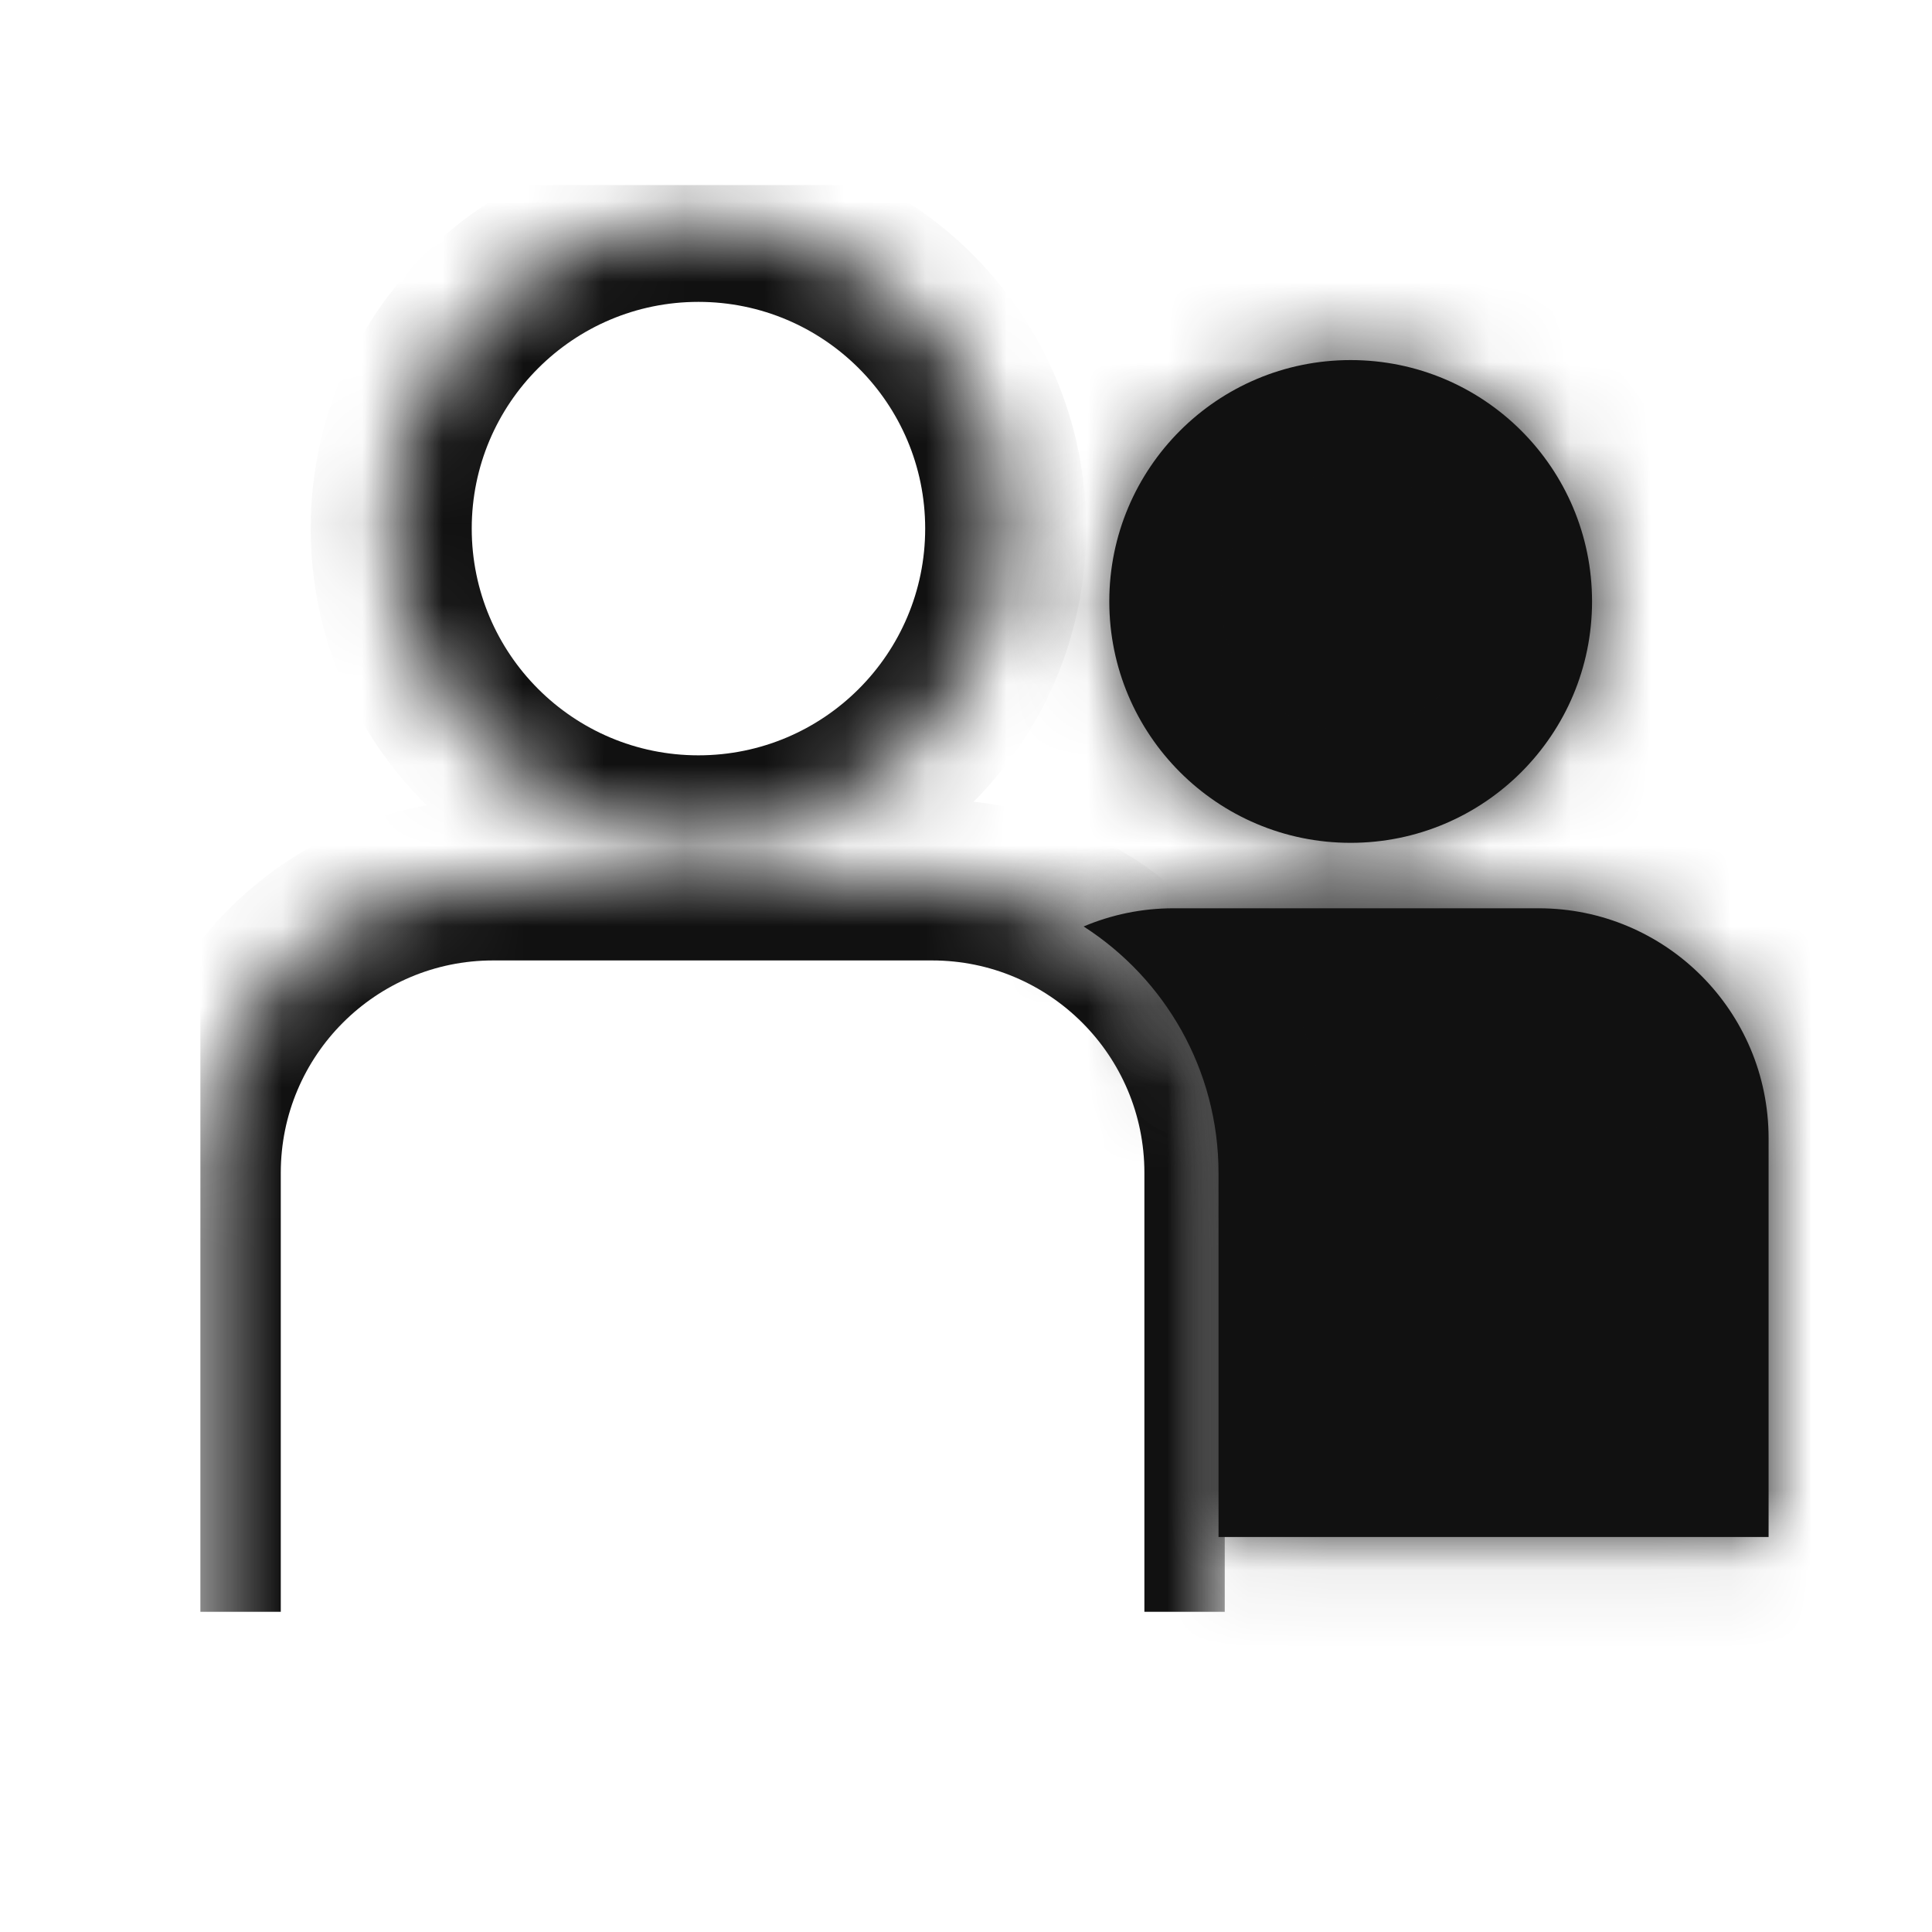
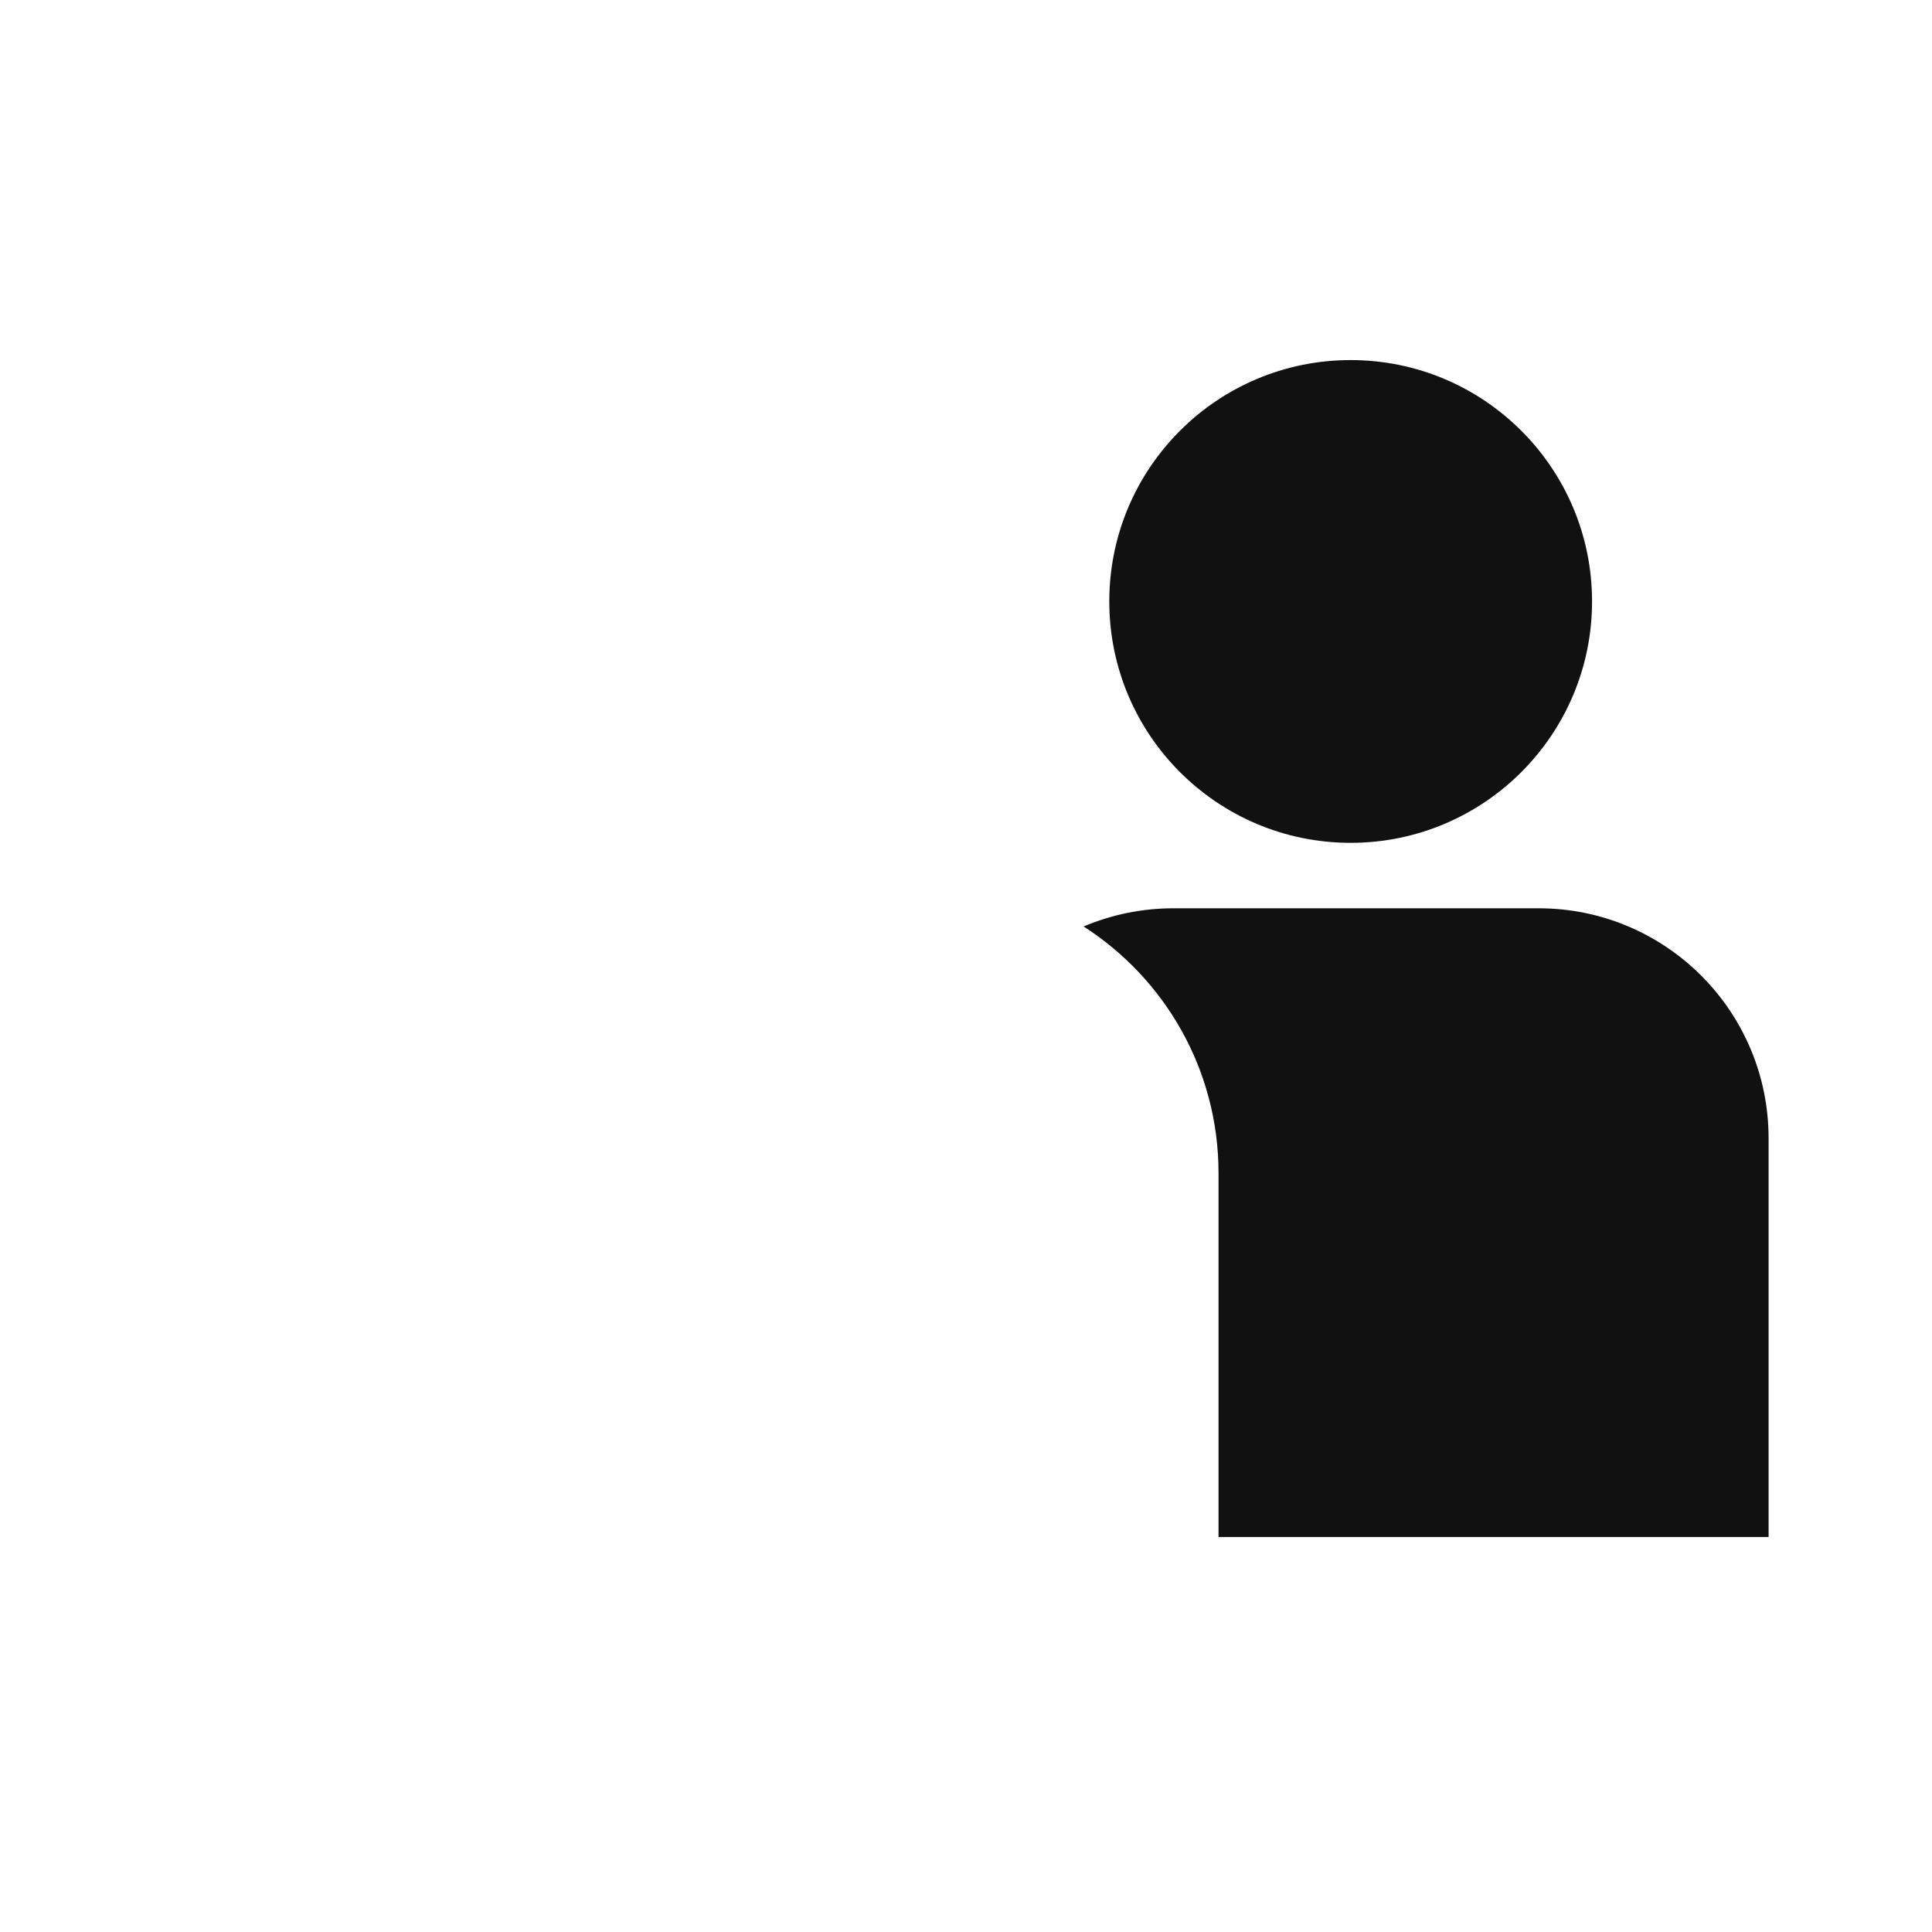
<svg xmlns="http://www.w3.org/2000/svg" width="24" height="24" viewBox="0 0 24 24" fill="none">
  <g clip-path="url(#clip0_3574_166974)">
    <mask id="path-2-inside-1_3574_166974" fill="white">
-       <path fill-rule="evenodd" clip-rule="evenodd" d="M8.676 10.383C10.784 10.383 12.493 8.674 12.493 6.566C12.493 4.459 10.784 2.75 8.676 2.75C6.569 2.75 4.86 4.459 4.86 6.566C4.86 8.674 6.569 10.383 8.676 10.383ZM6.125 10.931C4.116 10.931 2.488 12.559 2.488 14.568V25.477C2.488 27.485 4.116 29.113 6.125 29.113H11.579C13.588 29.113 15.216 27.485 15.216 25.477V14.568C15.216 12.559 13.588 10.931 11.579 10.931H6.125Z" />
-     </mask>
-     <path d="M11.493 6.566C11.493 8.122 10.232 9.383 8.676 9.383V11.383C11.336 11.383 13.493 9.226 13.493 6.566H11.493ZM8.676 3.75C10.232 3.75 11.493 5.011 11.493 6.566H13.493C13.493 3.906 11.336 1.75 8.676 1.75V3.75ZM5.86 6.566C5.86 5.011 7.121 3.75 8.676 3.75V1.75C6.016 1.75 3.86 3.906 3.86 6.566H5.86ZM8.676 9.383C7.121 9.383 5.86 8.122 5.86 6.566H3.86C3.86 9.226 6.016 11.383 8.676 11.383V9.383ZM3.488 14.568C3.488 13.112 4.669 11.931 6.125 11.931V9.931C3.564 9.931 1.488 12.007 1.488 14.568H3.488ZM3.488 25.477V14.568H1.488V25.477H3.488ZM6.125 28.113C4.669 28.113 3.488 26.933 3.488 25.477H1.488C1.488 28.037 3.564 30.113 6.125 30.113V28.113ZM11.579 28.113H6.125V30.113H11.579V28.113ZM14.216 25.477C14.216 26.933 13.035 28.113 11.579 28.113V30.113C14.14 30.113 16.216 28.037 16.216 25.477H14.216ZM14.216 14.568V25.477H16.216V14.568H14.216ZM11.579 11.931C13.035 11.931 14.216 13.112 14.216 14.568H16.216C16.216 12.007 14.14 9.931 11.579 9.931V11.931ZM6.125 11.931H11.579V9.931H6.125V11.931Z" fill="#111111" mask="url(#path-2-inside-1_3574_166974)" />
+       </mask>
  </g>
  <mask id="path-4-inside-2_3574_166974" fill="white">
-     <path fill-rule="evenodd" clip-rule="evenodd" d="M16.778 10.47C18.434 10.47 19.777 9.127 19.777 7.471C19.777 5.815 18.434 4.473 16.778 4.473C15.122 4.473 13.78 5.815 13.78 7.471C13.78 9.127 15.122 10.47 16.778 10.47ZM13.461 11.509C14.469 12.156 15.137 13.286 15.137 14.573V19.093H21.97V14.14C21.97 12.562 20.691 11.283 19.113 11.283H14.578C14.181 11.283 13.804 11.364 13.461 11.509Z" />
-   </mask>
+     </mask>
  <path fill-rule="evenodd" clip-rule="evenodd" d="M16.778 10.47C18.434 10.47 19.777 9.127 19.777 7.471C19.777 5.815 18.434 4.473 16.778 4.473C15.122 4.473 13.78 5.815 13.78 7.471C13.78 9.127 15.122 10.47 16.778 10.47ZM13.461 11.509C14.469 12.156 15.137 13.286 15.137 14.573V19.093H21.97V14.14C21.97 12.562 20.691 11.283 19.113 11.283H14.578C14.181 11.283 13.804 11.364 13.461 11.509Z" fill="#111111" />
-   <path d="M13.461 11.509L12.917 10.229C12.442 10.431 12.118 10.879 12.075 11.393C12.031 11.906 12.276 12.402 12.71 12.681L13.461 11.509ZM15.137 19.093H13.746C13.746 19.861 14.369 20.484 15.137 20.484V19.093ZM21.97 19.093V20.484C22.739 20.484 23.362 19.861 23.362 19.093H21.97ZM18.385 7.471C18.385 8.359 17.666 9.078 16.778 9.078V11.861C19.203 11.861 21.168 9.896 21.168 7.471H18.385ZM16.778 5.864C17.666 5.864 18.385 6.584 18.385 7.471H21.168C21.168 5.047 19.203 3.081 16.778 3.081V5.864ZM15.171 7.471C15.171 6.584 15.89 5.864 16.778 5.864V3.081C14.354 3.081 12.388 5.047 12.388 7.471H15.171ZM16.778 9.078C15.89 9.078 15.171 8.359 15.171 7.471H12.388C12.388 9.896 14.354 11.861 16.778 11.861V9.078ZM12.71 12.681C13.336 13.082 13.746 13.78 13.746 14.573H16.528C16.528 12.793 15.602 11.23 14.212 10.338L12.71 12.681ZM13.746 14.573V19.093H16.528V14.573H13.746ZM21.97 17.701H15.137V20.484H21.97V17.701ZM20.579 14.14V19.093H23.362V14.14H20.579ZM19.113 12.674C19.923 12.674 20.579 13.331 20.579 14.14H23.362C23.362 11.794 21.46 9.892 19.113 9.892V12.674ZM14.578 12.674H19.113V9.892H14.578V12.674ZM14.005 12.79C14.179 12.716 14.372 12.674 14.578 12.674V9.892C13.991 9.892 13.429 10.011 12.917 10.229L14.005 12.79Z" fill="#111111" mask="url(#path-4-inside-2_3574_166974)" />
  <defs>
    <clipPath id="clip0_3574_166974">
-       <rect width="12.727" height="17.727" fill="white" transform="translate(2.488 2.297)" />
-     </clipPath>
+       </clipPath>
  </defs>
</svg>